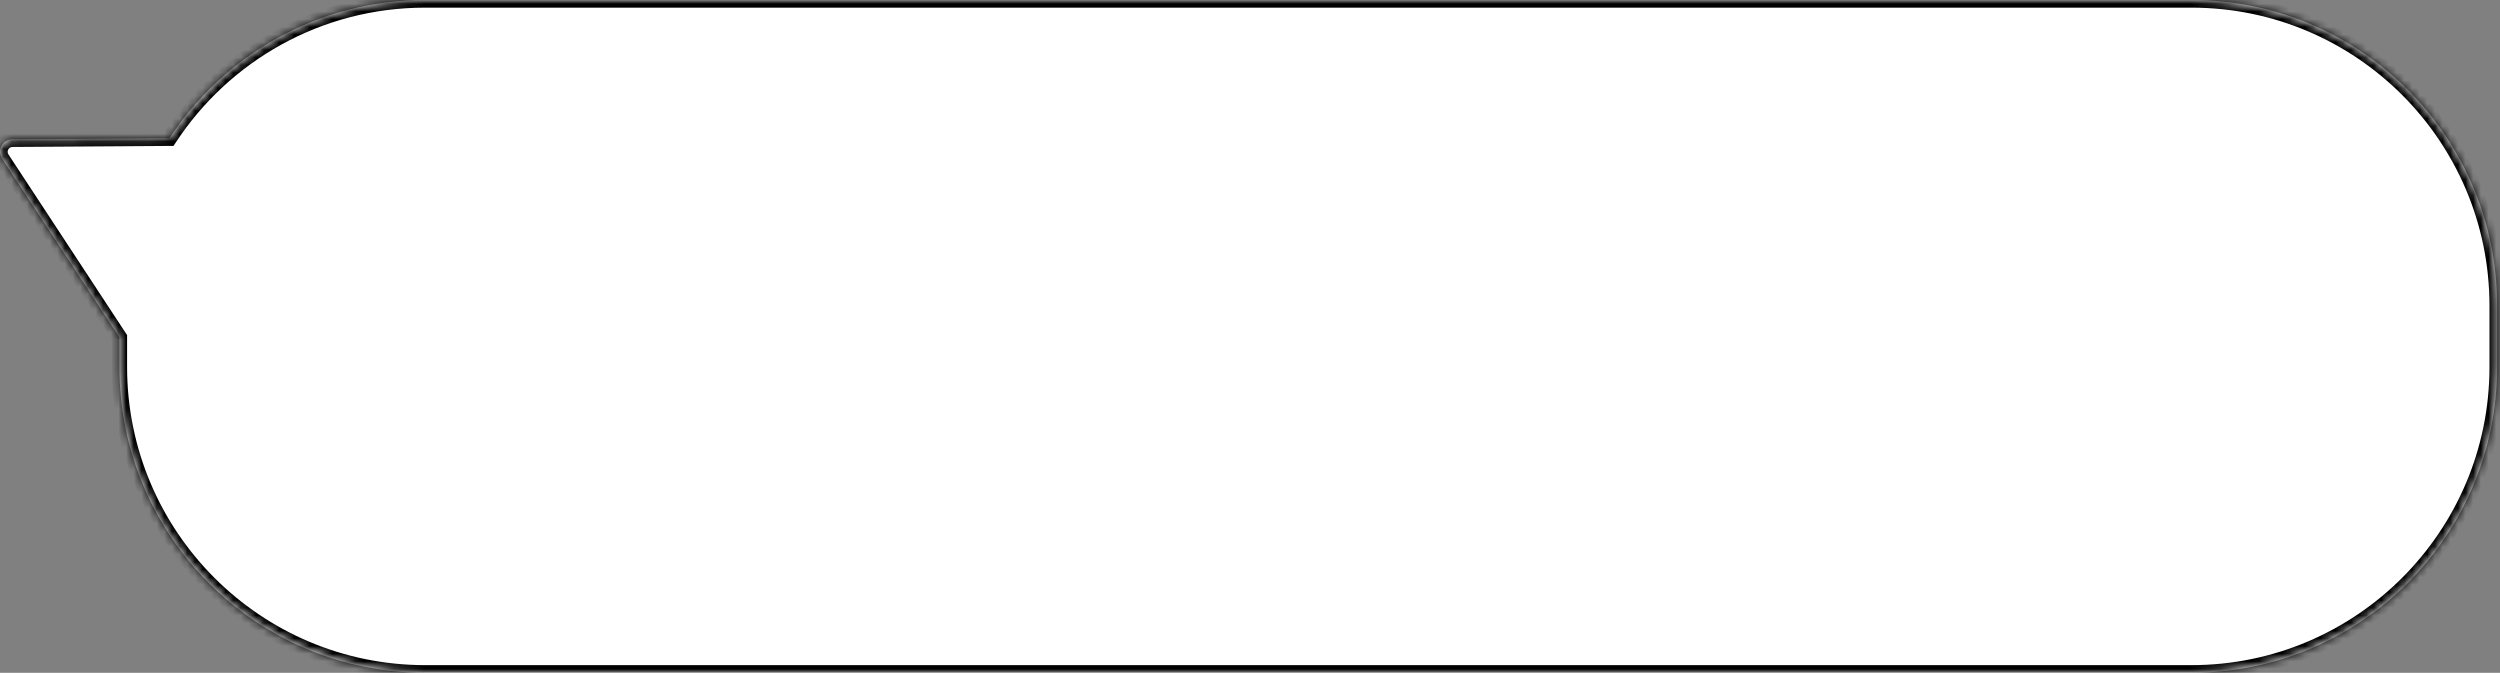
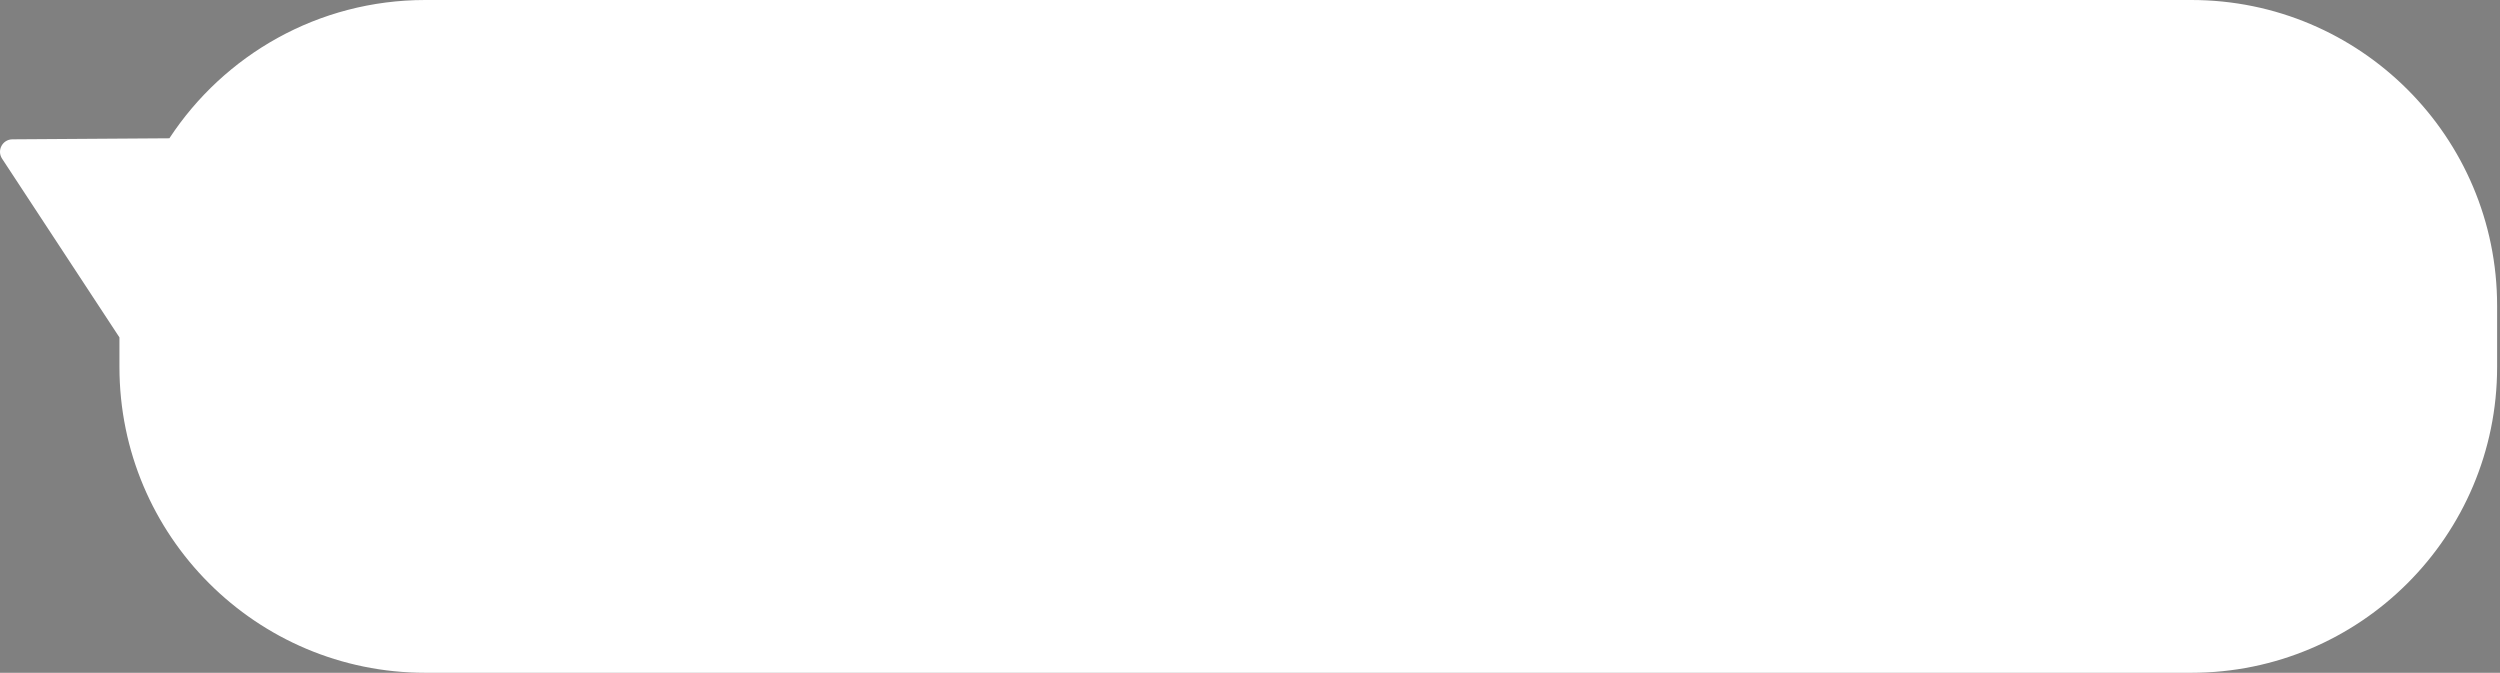
<svg xmlns="http://www.w3.org/2000/svg" width="327" height="88" viewBox="0 0 327 88" fill="none">
  <rect x="0" y="0" width="327" height="88" fill="#808080" stroke="none" />
  <mask id="path-1-inside-1_2028_115" fill="white">
    <path d="M286.623 0C308.714 0 326.623 17.909 326.623 40V48C326.623 70.091 308.714 88 286.623 88L55.623 88C33.532 88 15.623 70.091 15.623 48V44.132L0.271 20.752C-0.44 19.671 0.33 18.232 1.624 18.224L22.156 18.088C29.303 7.195 41.622 9.24343e-06 55.623 0L286.623 0Z" />
  </mask>
  <path d="M286.623 0C308.714 0 326.623 17.909 326.623 40V48C326.623 70.091 308.714 88 286.623 88L55.623 88C33.532 88 15.623 70.091 15.623 48V44.132L0.271 20.752C-0.44 19.671 0.33 18.232 1.624 18.224L22.156 18.088C29.303 7.195 41.622 9.24343e-06 55.623 0L286.623 0Z" fill="white" />
-   <path d="M326.623 40L327.623 40V40L326.623 40ZM55.623 88L55.623 89H55.623V88ZM15.623 48L14.623 48V48L15.623 48ZM15.623 44.132H16.623V43.833L16.459 43.583L15.623 44.132ZM0.271 20.752L-0.565 21.301L-0.565 21.301L0.271 20.752ZM1.624 18.224L1.631 19.224L1.631 19.224L1.624 18.224ZM22.156 18.088L22.163 19.088L22.698 19.084L22.992 18.636L22.156 18.088ZM55.623 0L55.623 -1L55.623 -1L55.623 0ZM286.623 0V1C308.162 1 325.623 18.461 325.623 40L326.623 40L327.623 40C327.623 17.356 309.267 -1 286.623 -1V0ZM326.623 40H325.623V48H326.623H327.623V40H326.623ZM326.623 48H325.623C325.623 69.539 308.162 87 286.623 87V88V89C309.267 89 327.623 70.644 327.623 48H326.623ZM286.623 88V87L55.623 87L55.623 88V89L286.623 89V88ZM55.623 88L55.623 87C34.084 87 16.623 69.539 16.623 48L15.623 48L14.623 48C14.623 70.644 32.979 89 55.623 89L55.623 88ZM15.623 48H16.623V44.132H15.623H14.623V48H15.623ZM15.623 44.132L16.459 43.583L1.106 20.203L0.271 20.752L-0.565 21.301L14.787 44.681L15.623 44.132ZM0.271 20.752L1.106 20.203C0.831 19.784 1.13 19.227 1.631 19.224L1.624 18.224L1.617 17.224C-0.469 17.237 -1.71 19.557 -0.565 21.301L0.271 20.752ZM1.624 18.224L1.631 19.224L22.163 19.088L22.156 18.088L22.15 17.088L1.617 17.224L1.624 18.224ZM22.156 18.088L22.992 18.636C29.962 8.013 41.973 1 55.623 1L55.623 0L55.623 -1C41.271 -1 28.644 6.377 21.32 17.539L22.156 18.088ZM55.623 0V1L286.623 1V0V-1L55.623 -1V0Z" fill="black" mask="url(#path-1-inside-1_2028_115)" />
</svg>